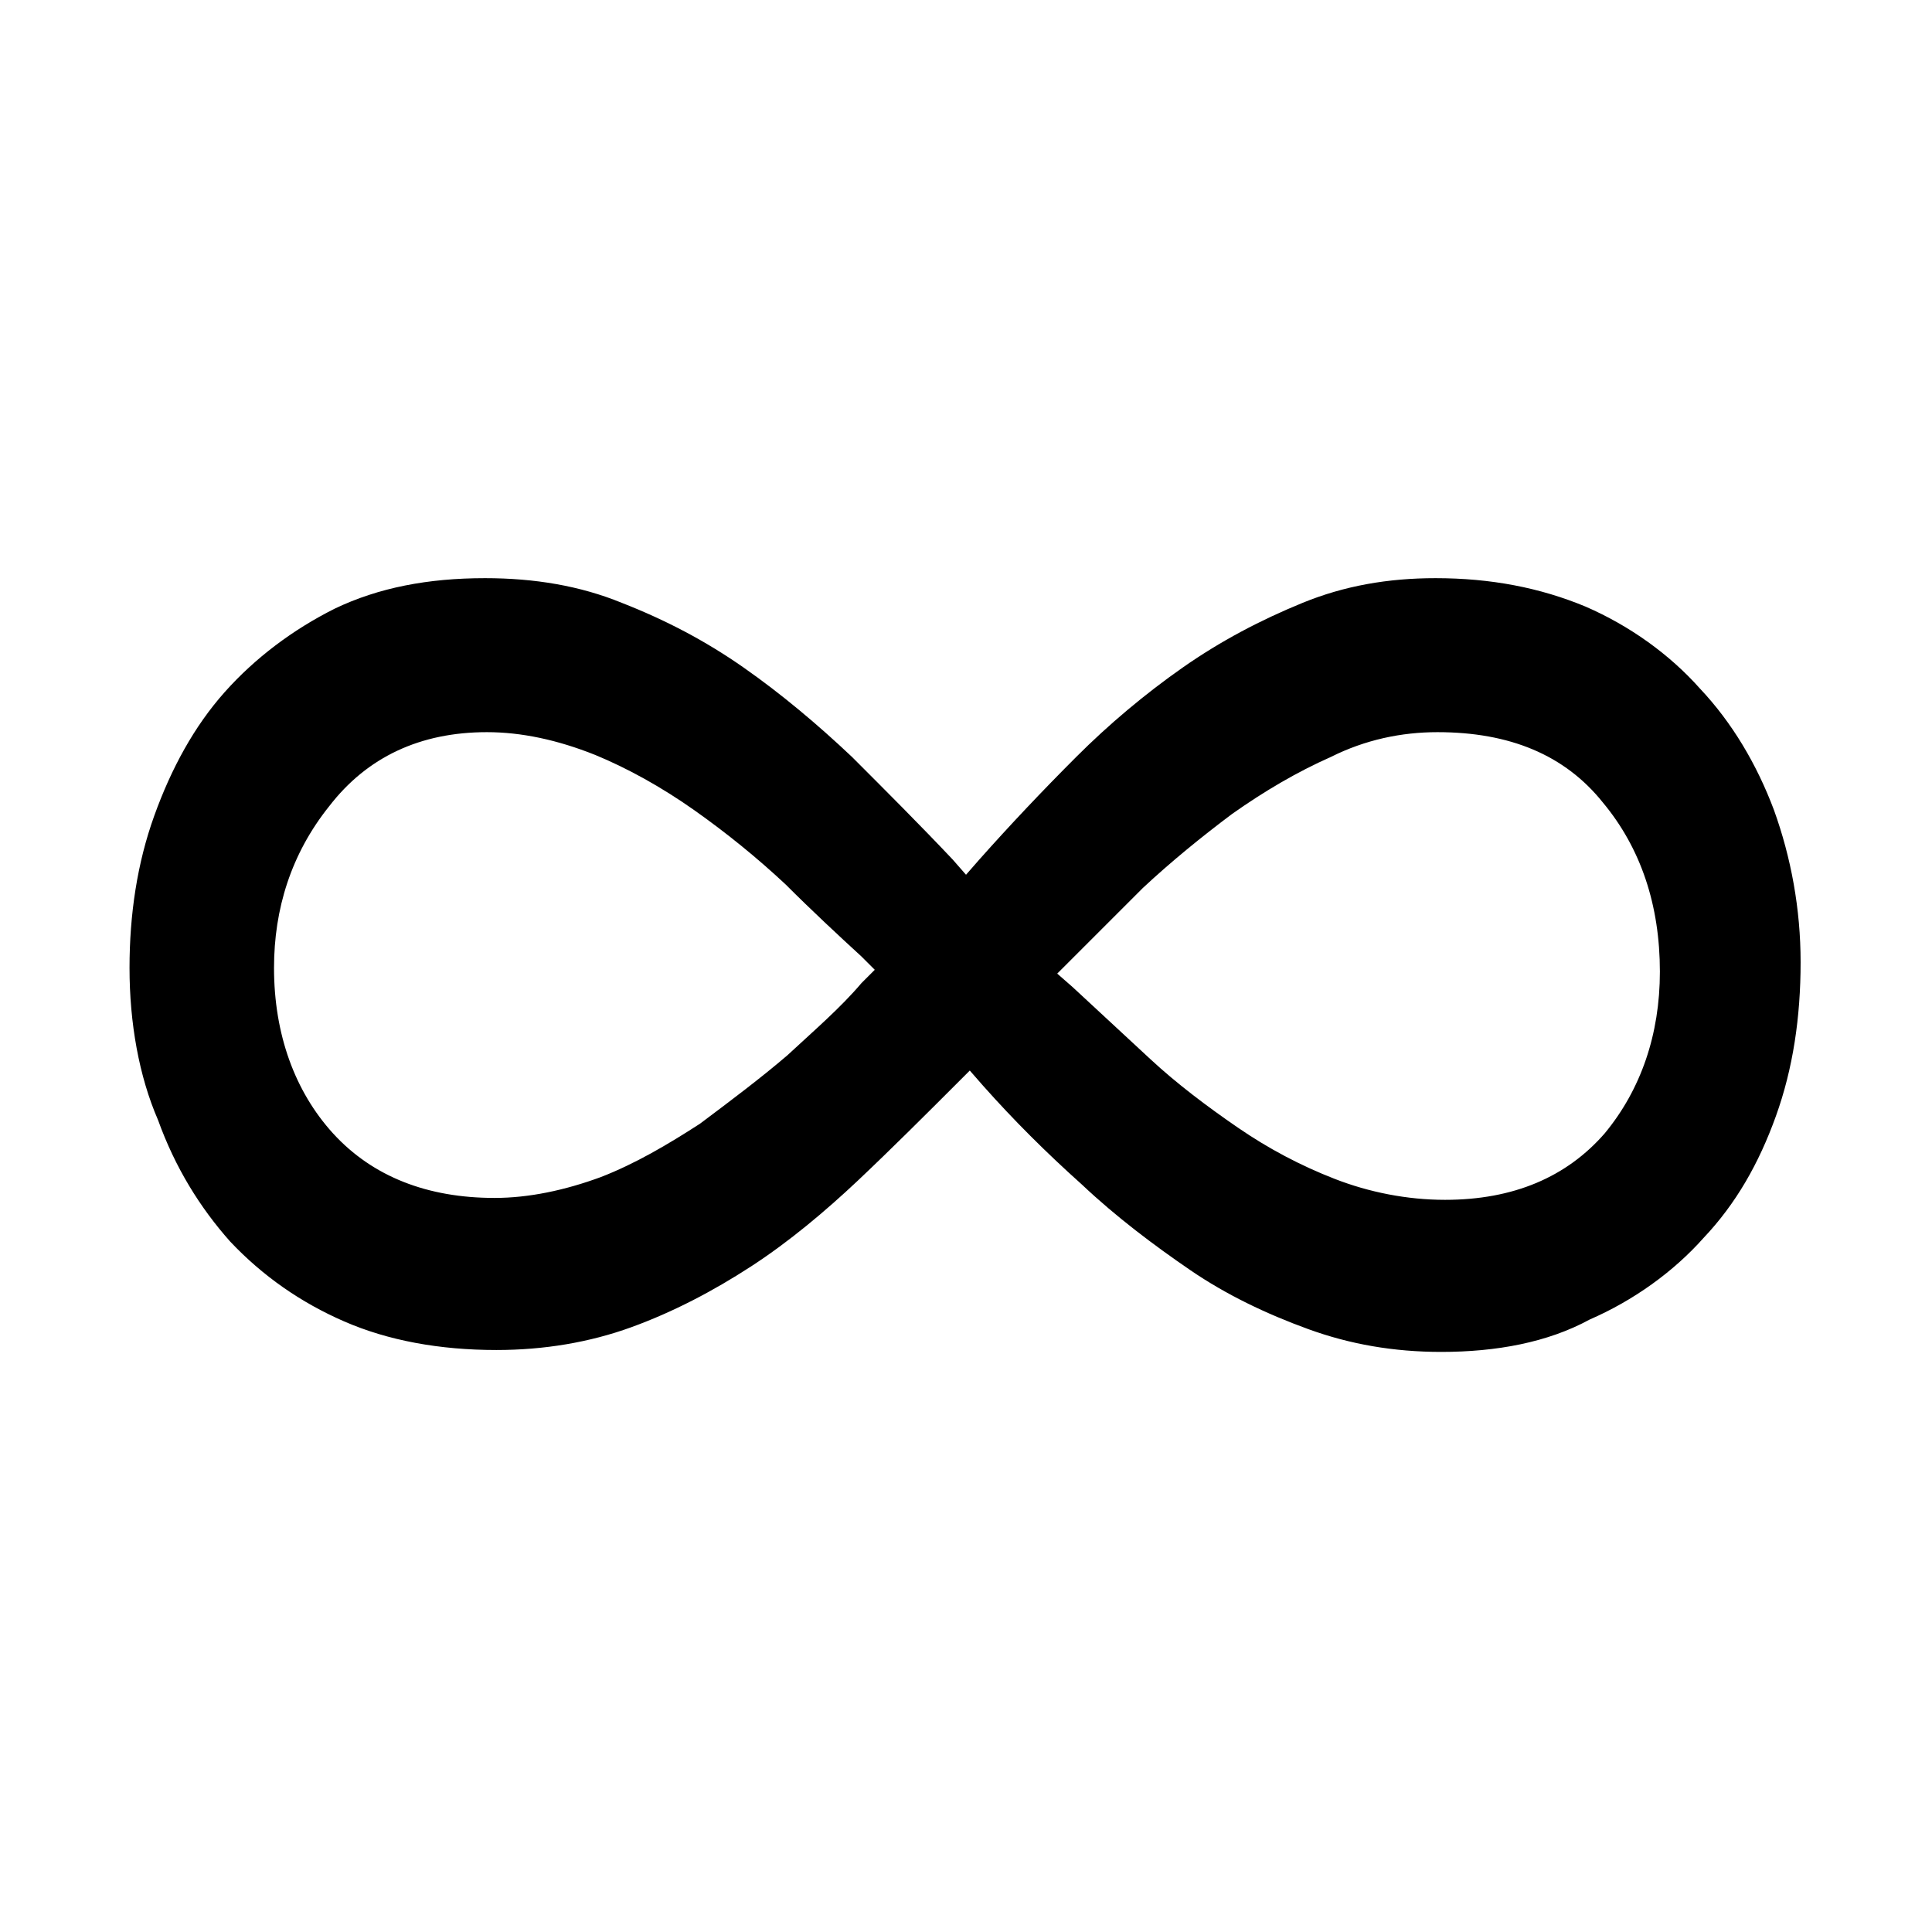
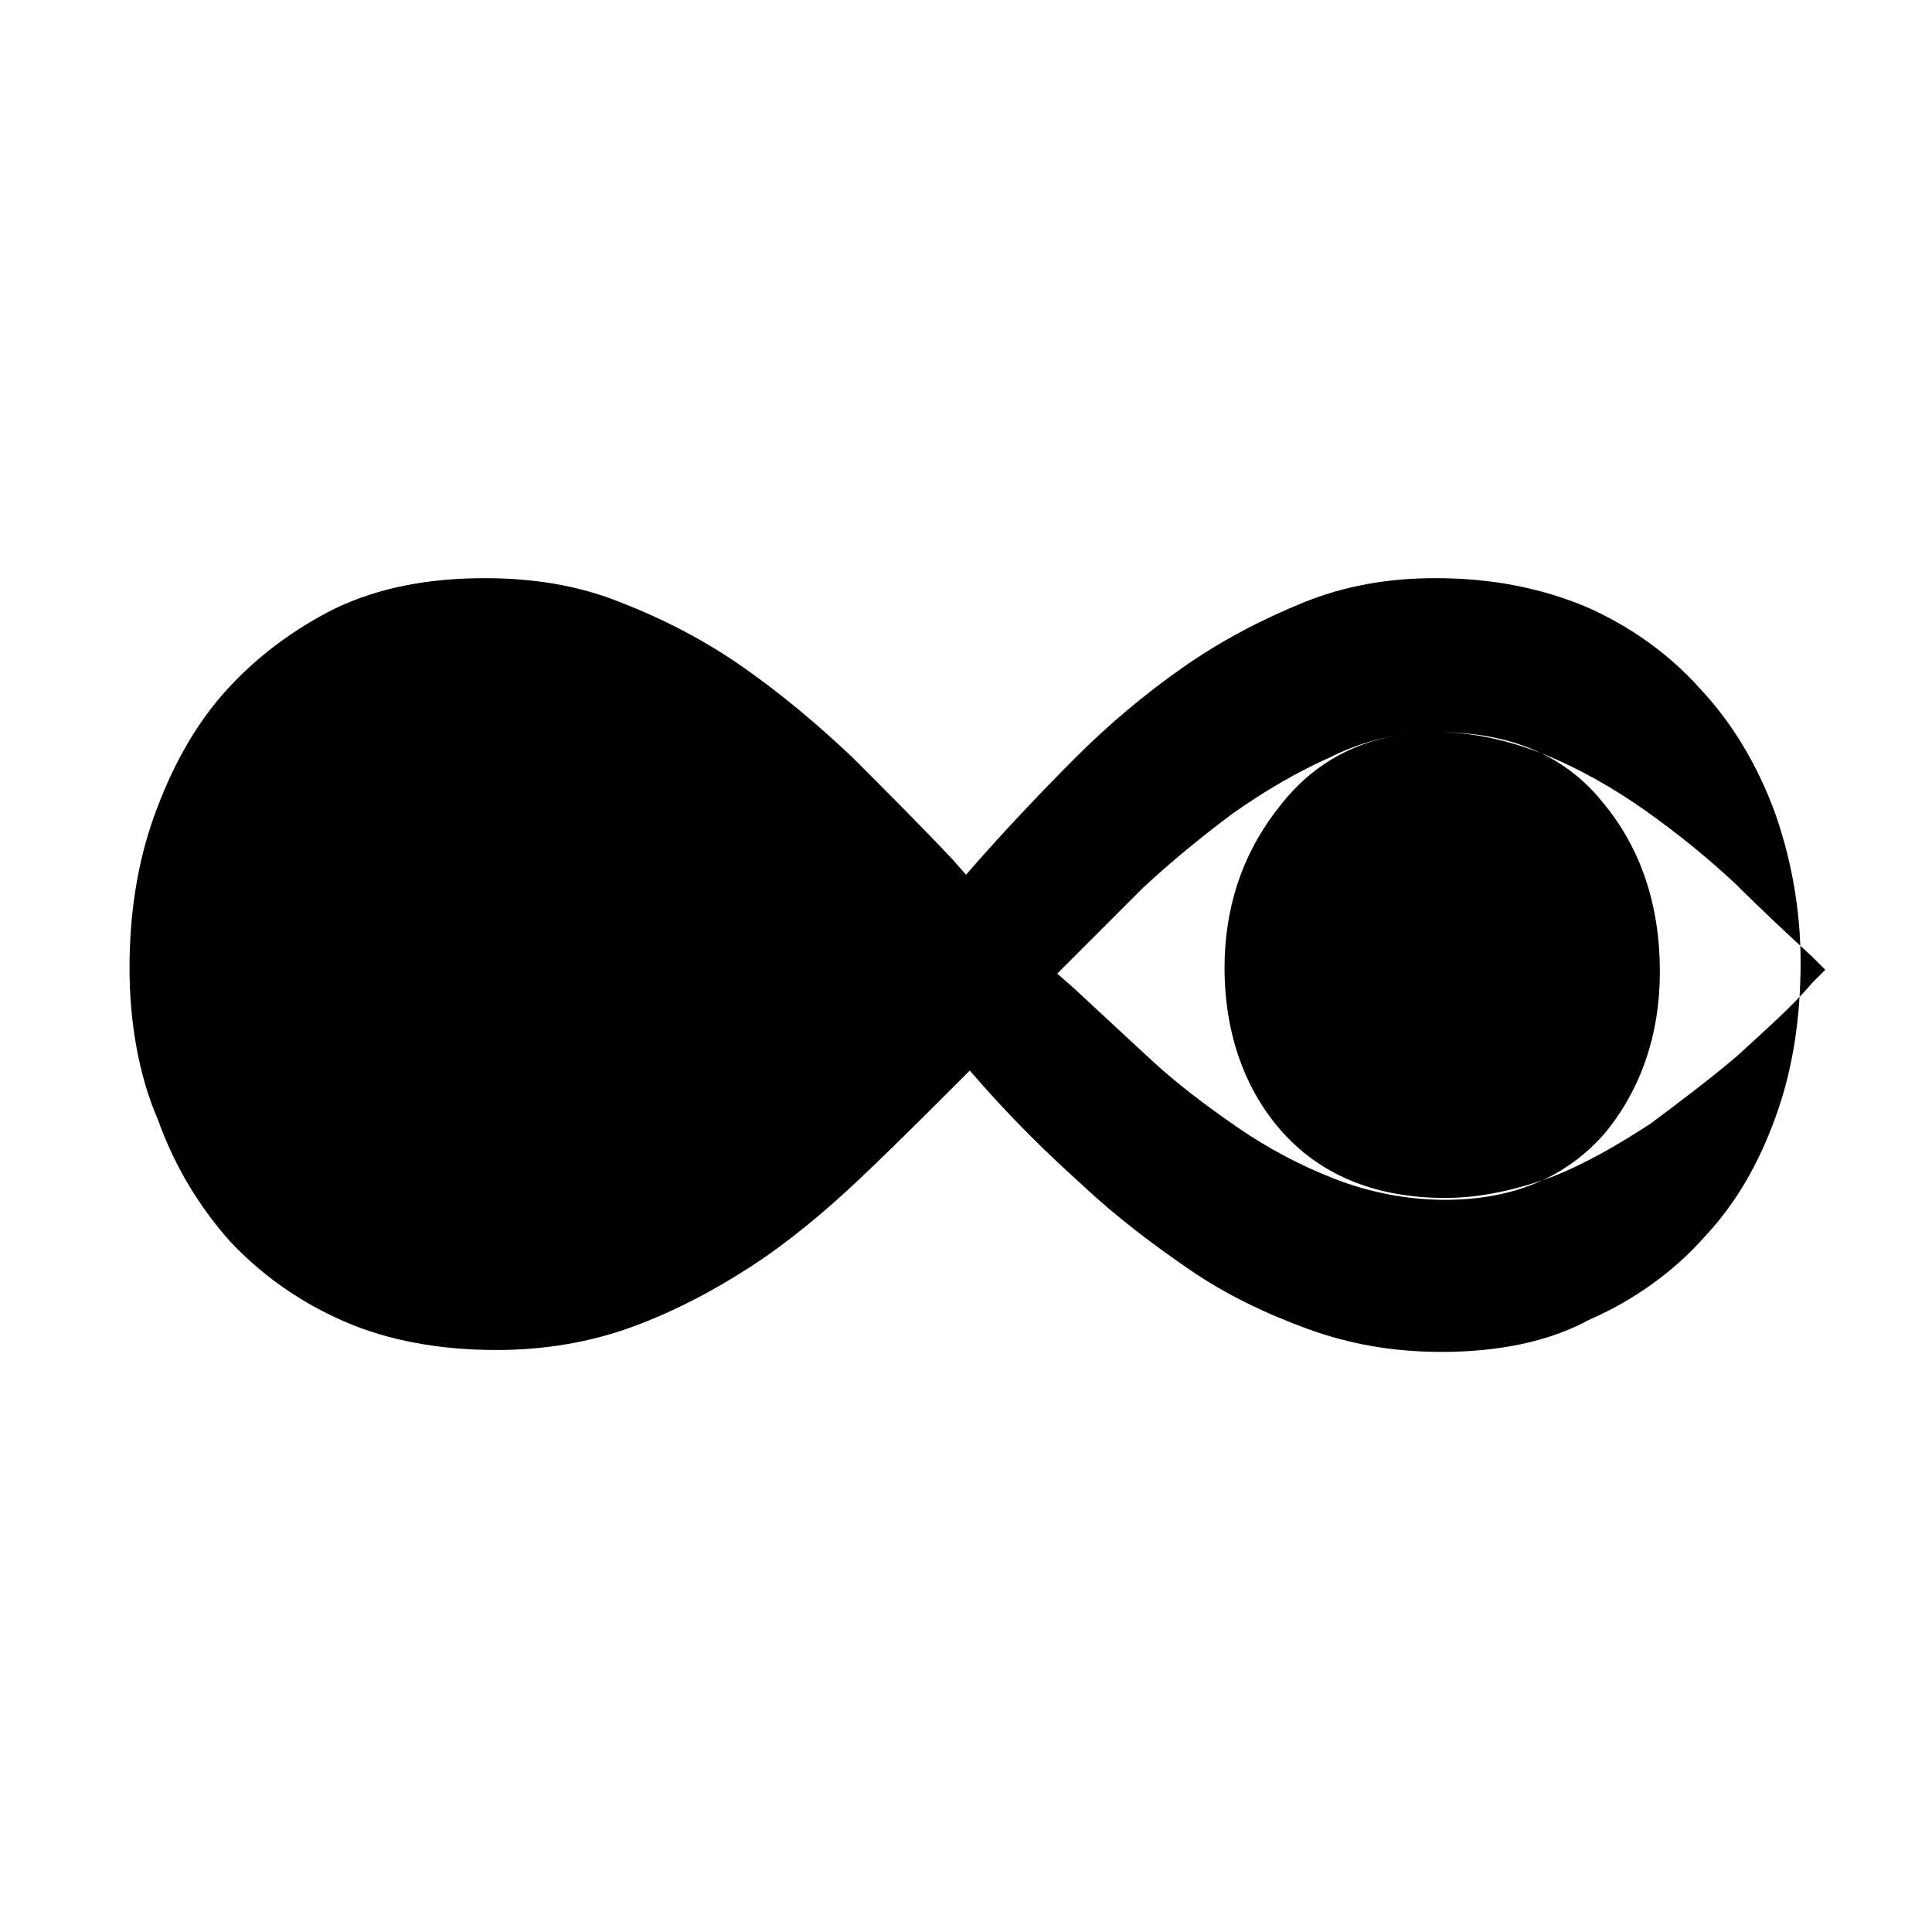
<svg xmlns="http://www.w3.org/2000/svg" fill="#000000" width="800px" height="800px" version="1.1" viewBox="144 144 512 512">
-   <path d="m525.95 502.27c-12.594 0-24.184-2.016-35.266-6.047-11.082-4.031-21.664-9.07-31.234-15.617-9.574-6.551-19.648-14.105-28.719-22.672-9.574-8.566-18.137-17.129-26.199-26.199l-3.527-4.031-3.527 3.527c-8.062 8.062-17.129 17.129-26.199 25.695-8.566 8.062-18.137 16.121-28.215 22.672-10.078 6.551-20.656 12.09-31.738 16.121s-23.176 6.047-35.77 6.047c-15.113 0-28.719-2.519-40.305-7.559-11.586-5.039-21.664-12.09-30.23-21.16-8.062-9.07-14.609-19.648-19.145-32.242-5.035-11.59-7.551-25.695-7.551-40.305 0-14.105 2.016-27.711 6.551-40.305s10.578-23.68 18.641-32.746c8.062-9.07 18.137-16.625 29.223-22.168 11.586-5.543 24.688-8.062 39.801-8.062 13.098 0 25.191 2.016 36.273 6.551 11.586 4.535 22.168 10.078 32.242 17.129 10.078 7.055 19.648 15.113 28.719 23.68 9.07 9.07 18.137 18.137 26.703 27.207l3.527 4.031 3.527-4.031c8.062-9.07 16.625-18.137 25.695-27.207 8.566-8.566 18.137-16.625 28.215-23.68 10.078-7.055 20.656-12.594 31.738-17.129 11.082-4.535 22.672-6.551 35.266-6.551 14.609 0 27.711 2.519 39.801 7.559 11.586 5.039 22.168 12.594 30.23 21.664 8.566 9.07 15.113 20.152 19.648 32.242 4.535 12.594 7.055 26.199 7.055 40.305 0 14.609-2.016 28.215-6.551 40.809s-10.578 23.176-19.145 32.242c-8.062 9.07-18.641 16.625-30.23 21.664-11.09 6.047-24.691 8.566-39.305 8.566zm-1.008-164.24c-9.574 0-19.145 2.016-28.215 6.551-9.07 4.031-17.633 9.07-26.199 15.113-8.062 6.047-16.121 12.594-23.68 19.648-7.055 7.055-13.602 13.602-19.145 19.145l-3.527 3.527 4.031 3.527c6.551 6.047 13.602 12.594 20.656 19.145 7.055 6.551 15.113 12.594 23.176 18.137s16.625 10.078 25.695 13.602c9.07 3.527 19.145 5.543 29.223 5.543 18.137 0 32.242-6.047 42.32-17.633 9.574-11.586 14.609-26.199 14.609-42.824 0-17.633-5.039-32.746-15.113-44.84-10.074-12.598-24.684-18.641-43.832-18.641zm-251.9 0c-17.633 0-31.738 6.551-41.816 19.648-10.078 12.594-14.609 27.207-14.609 42.824 0 17.633 5.543 32.746 15.617 43.832 10.578 11.586 25.191 17.129 42.824 17.129 9.07 0 18.641-2.016 28.215-5.543 9.07-3.527 17.633-8.566 26.199-14.105 8.062-6.047 16.121-12.09 23.176-18.137 7.055-6.551 14.105-12.594 19.648-19.145l3.527-3.527-3.527-3.527c-6.047-5.543-13.098-12.09-20.152-19.145-7.559-7.055-15.617-13.602-24.184-19.648-8.566-6.047-17.633-11.082-26.199-14.609-10.078-4.031-19.652-6.047-28.719-6.047z" />
+   <path d="m525.95 502.27c-12.594 0-24.184-2.016-35.266-6.047-11.082-4.031-21.664-9.07-31.234-15.617-9.574-6.551-19.648-14.105-28.719-22.672-9.574-8.566-18.137-17.129-26.199-26.199l-3.527-4.031-3.527 3.527c-8.062 8.062-17.129 17.129-26.199 25.695-8.566 8.062-18.137 16.121-28.215 22.672-10.078 6.551-20.656 12.09-31.738 16.121s-23.176 6.047-35.77 6.047c-15.113 0-28.719-2.519-40.305-7.559-11.586-5.039-21.664-12.09-30.23-21.16-8.062-9.07-14.609-19.648-19.145-32.242-5.035-11.59-7.551-25.695-7.551-40.305 0-14.105 2.016-27.711 6.551-40.305s10.578-23.68 18.641-32.746c8.062-9.07 18.137-16.625 29.223-22.168 11.586-5.543 24.688-8.062 39.801-8.062 13.098 0 25.191 2.016 36.273 6.551 11.586 4.535 22.168 10.078 32.242 17.129 10.078 7.055 19.648 15.113 28.719 23.68 9.07 9.07 18.137 18.137 26.703 27.207l3.527 4.031 3.527-4.031c8.062-9.07 16.625-18.137 25.695-27.207 8.566-8.566 18.137-16.625 28.215-23.68 10.078-7.055 20.656-12.594 31.738-17.129 11.082-4.535 22.672-6.551 35.266-6.551 14.609 0 27.711 2.519 39.801 7.559 11.586 5.039 22.168 12.594 30.23 21.664 8.566 9.07 15.113 20.152 19.648 32.242 4.535 12.594 7.055 26.199 7.055 40.305 0 14.609-2.016 28.215-6.551 40.809s-10.578 23.176-19.145 32.242c-8.062 9.07-18.641 16.625-30.23 21.664-11.09 6.047-24.691 8.566-39.305 8.566zm-1.008-164.24c-9.574 0-19.145 2.016-28.215 6.551-9.07 4.031-17.633 9.07-26.199 15.113-8.062 6.047-16.121 12.594-23.68 19.648-7.055 7.055-13.602 13.602-19.145 19.145l-3.527 3.527 4.031 3.527c6.551 6.047 13.602 12.594 20.656 19.145 7.055 6.551 15.113 12.594 23.176 18.137s16.625 10.078 25.695 13.602c9.07 3.527 19.145 5.543 29.223 5.543 18.137 0 32.242-6.047 42.32-17.633 9.574-11.586 14.609-26.199 14.609-42.824 0-17.633-5.039-32.746-15.113-44.84-10.074-12.598-24.684-18.641-43.832-18.641zc-17.633 0-31.738 6.551-41.816 19.648-10.078 12.594-14.609 27.207-14.609 42.824 0 17.633 5.543 32.746 15.617 43.832 10.578 11.586 25.191 17.129 42.824 17.129 9.07 0 18.641-2.016 28.215-5.543 9.07-3.527 17.633-8.566 26.199-14.105 8.062-6.047 16.121-12.09 23.176-18.137 7.055-6.551 14.105-12.594 19.648-19.145l3.527-3.527-3.527-3.527c-6.047-5.543-13.098-12.09-20.152-19.145-7.559-7.055-15.617-13.602-24.184-19.648-8.566-6.047-17.633-11.082-26.199-14.609-10.078-4.031-19.652-6.047-28.719-6.047z" />
</svg>